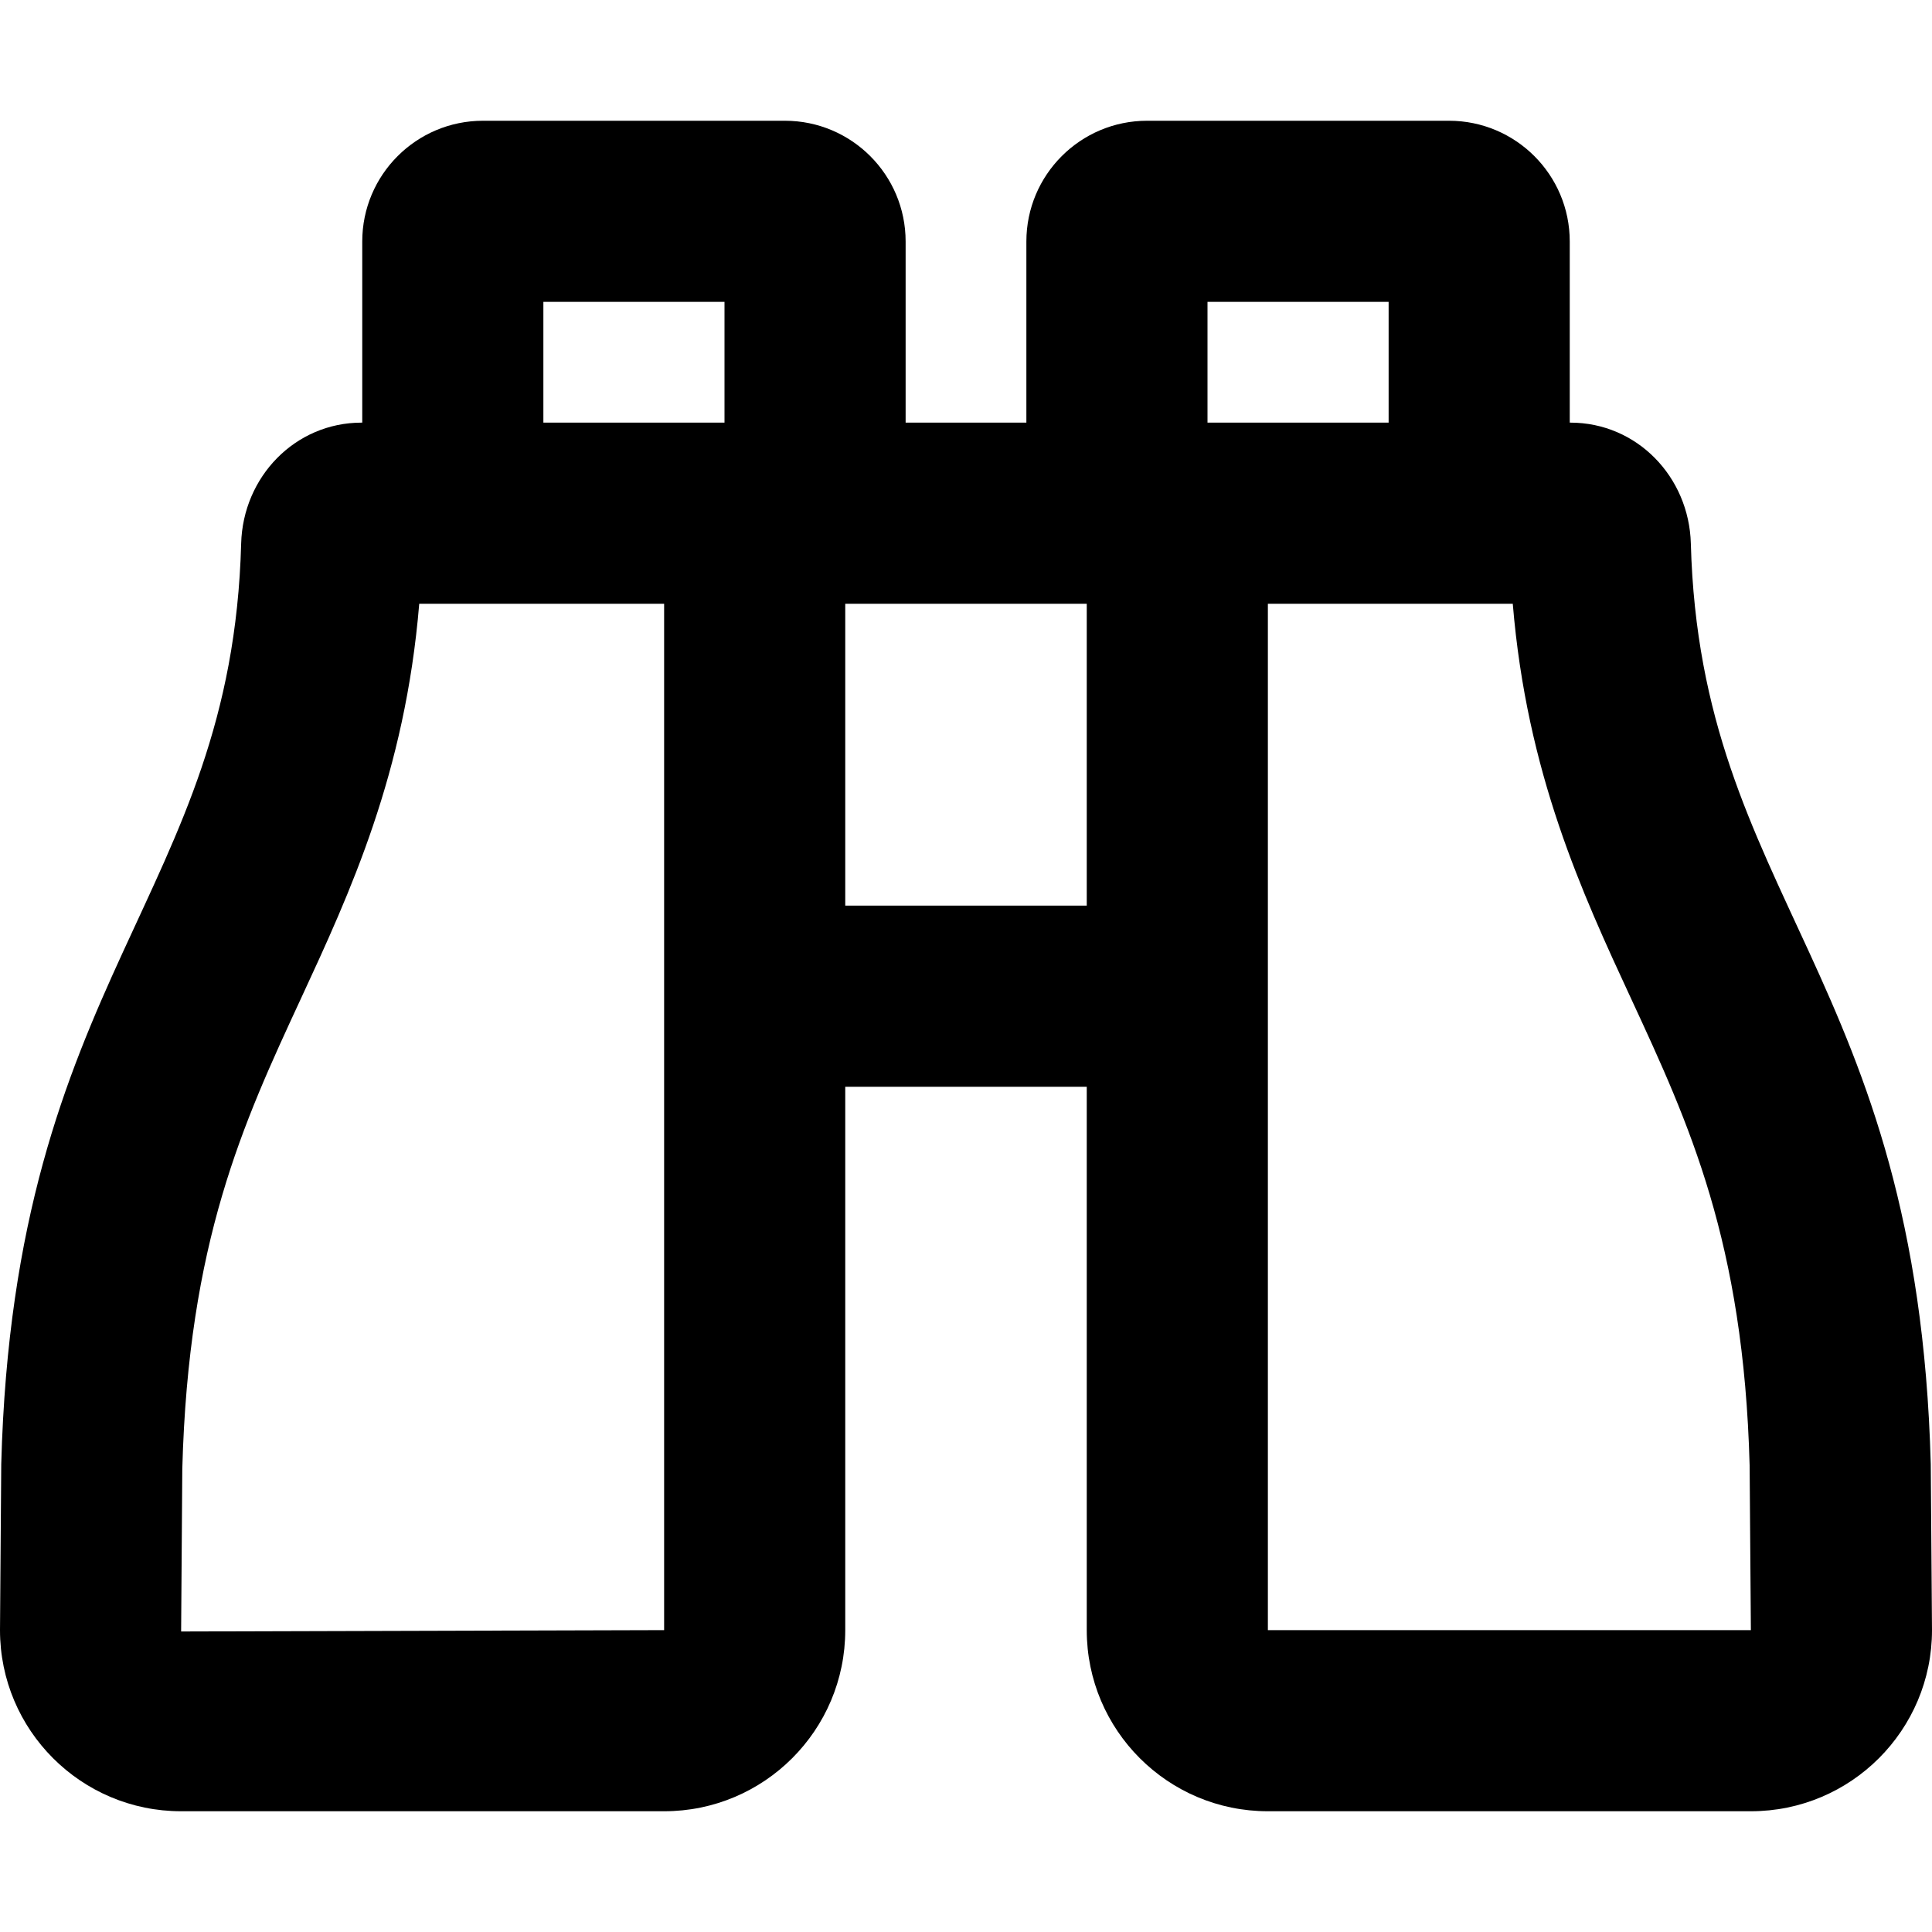
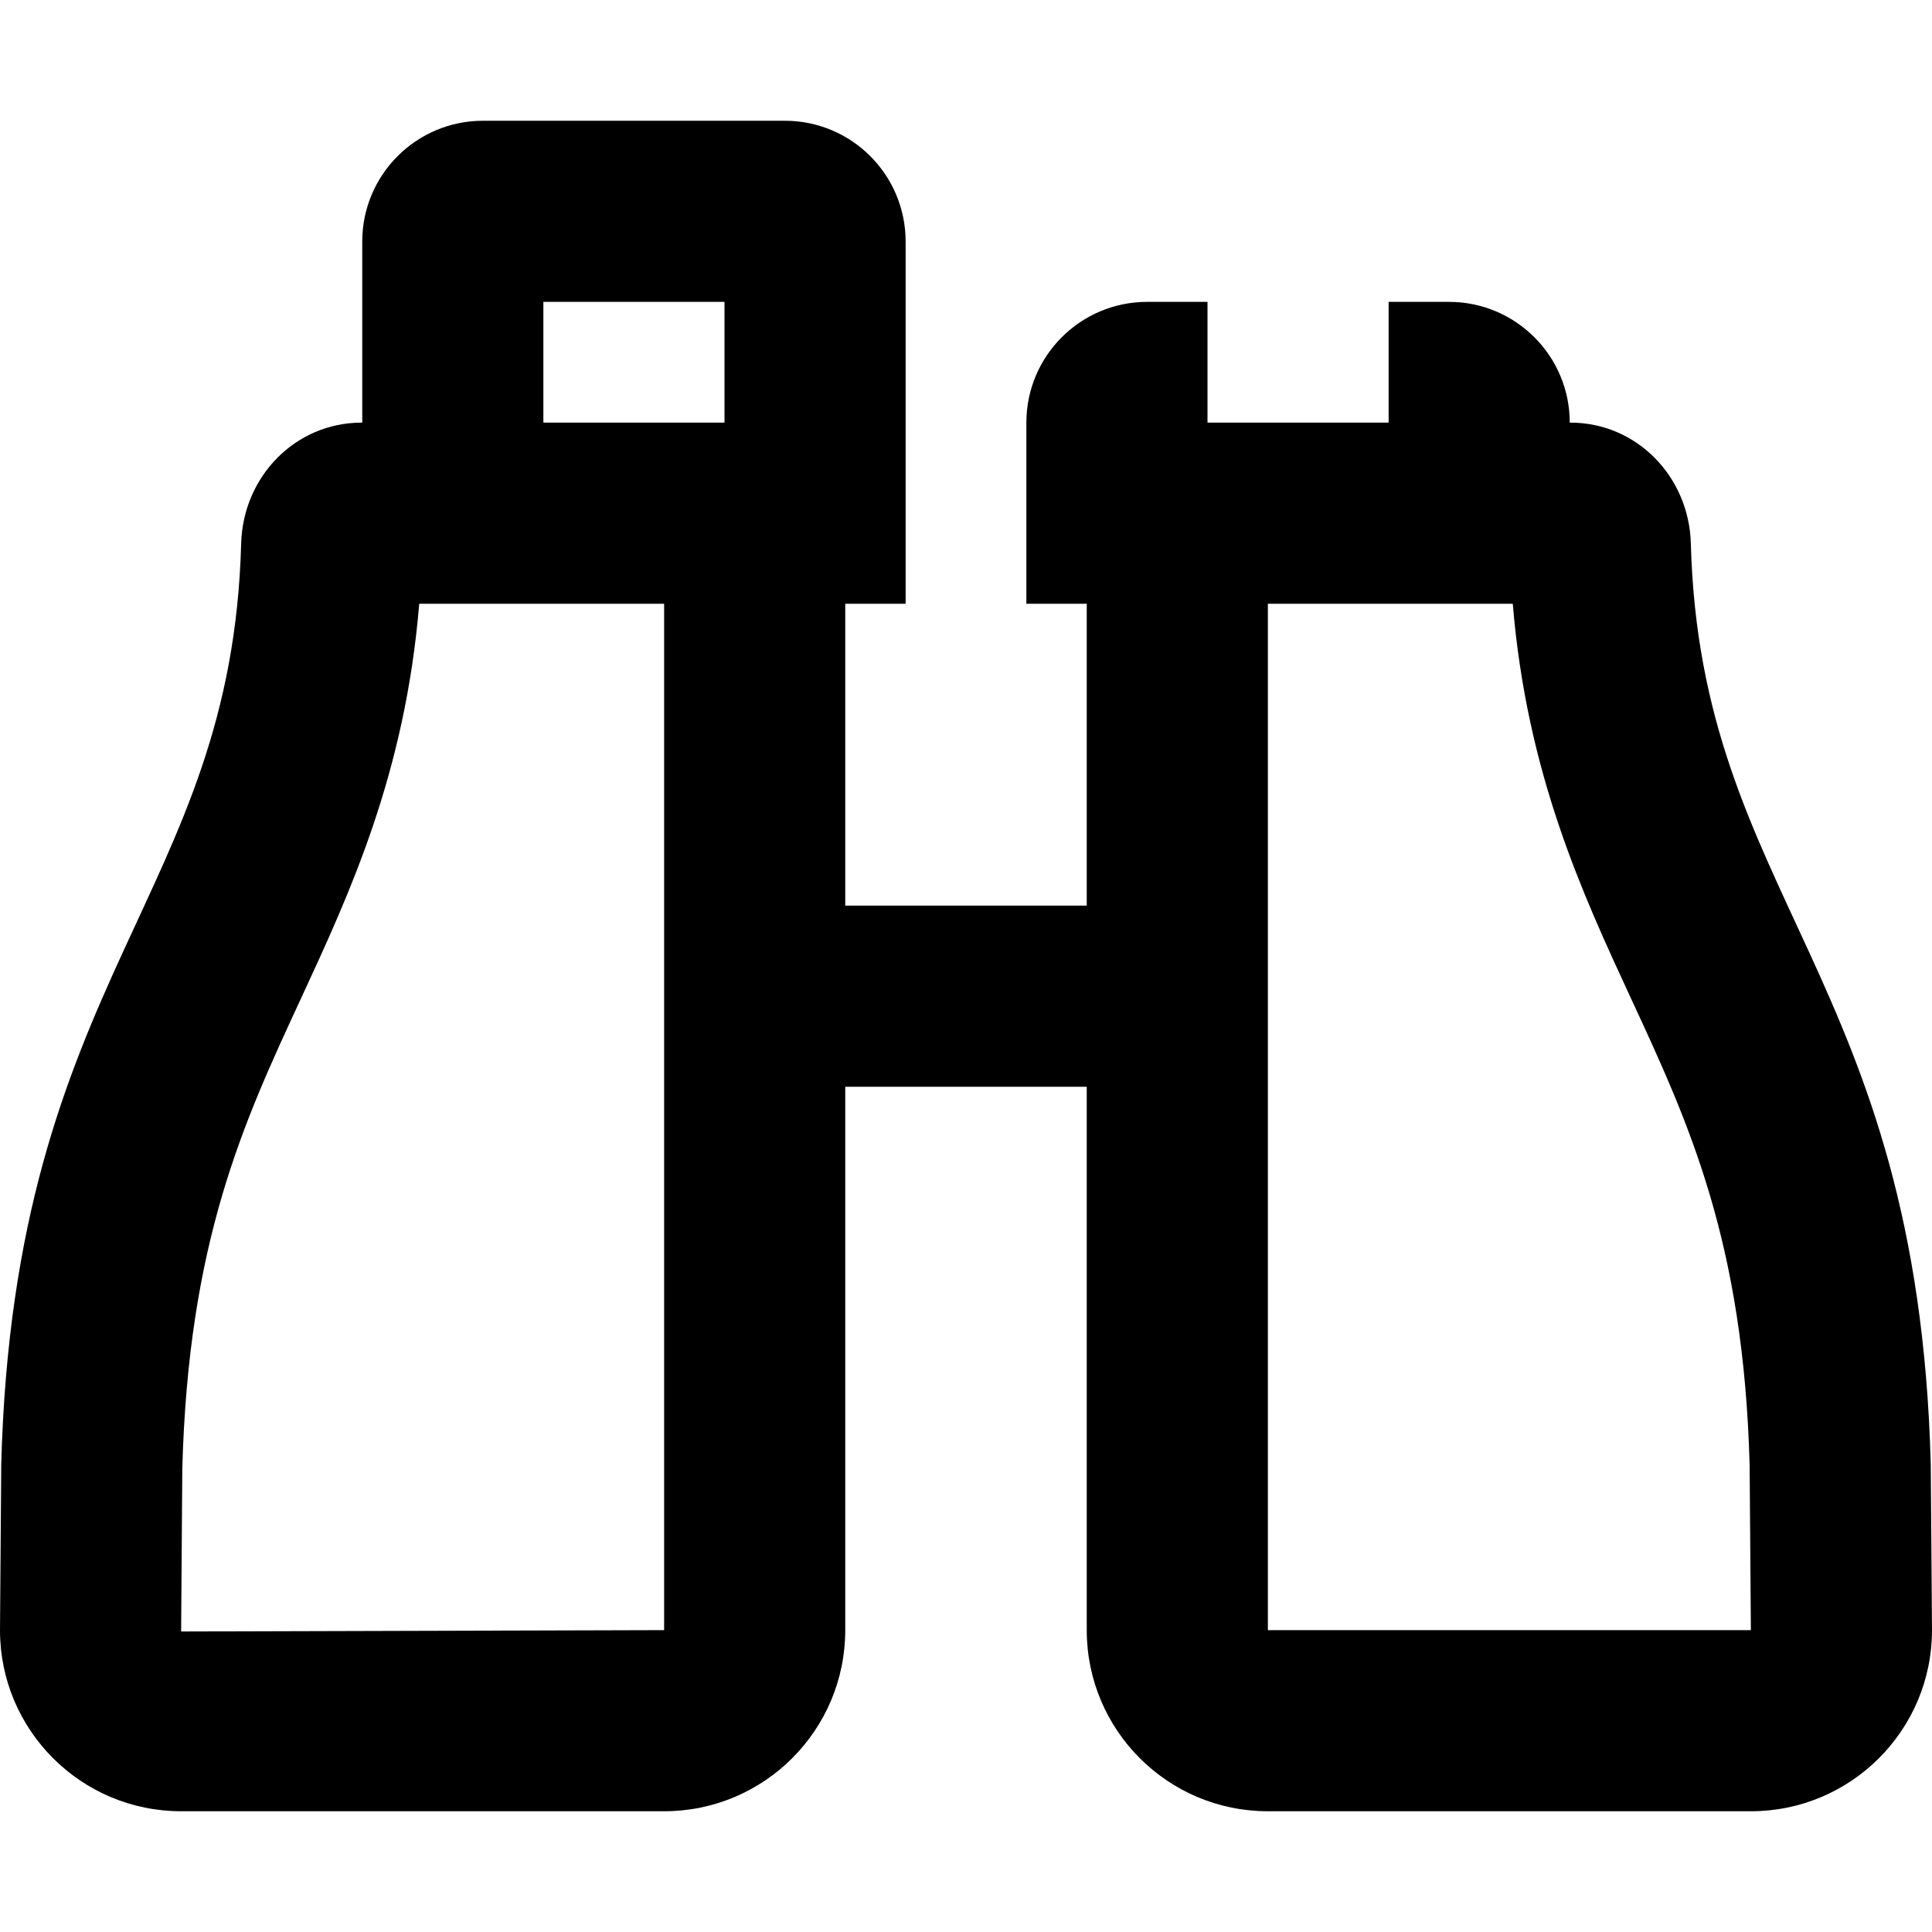
<svg xmlns="http://www.w3.org/2000/svg" aria-hidden="true" data-prefix="far" data-icon="binoculars" class="svg-inline--fa fa-binoculars fa-w-16" role="img" viewBox="0 0 512 512">
-   <path fill="currentColor" d="M511.67 388c-3.46-129.77-61.06-150.16-63.58-243.98-.48-17.65-14.28-32.02-31.93-32.02H416V64c0-17.67-14.33-32-32-32h-80c-17.67 0-32 14.33-32 32v48h-32V64c0-17.67-14.33-32-32-32h-80c-17.67 0-32 14.33-32 32v48h-.16c-17.65 0-31.45 14.38-31.93 32.02C61.39 237.84 3.79 258.23.33 388L0 432c0 26.51 21.49 48 48 48h128c26.51 0 48-21.49 48-48V288h64v144c0 26.51 21.49 48 48 48h128c26.51 0 48-21.49 48-48l-.33-44zM320 80h48v32h-48V80zm-176 0h48v32h-48V80zm32 352l-128 .36.31-43.08c1.61-60.24 16.07-91.47 31.39-124.54 13.05-28.17 27.67-59.73 31.4-104.74H176v272zm48-192v-80h64v80h-64zm112 192V160h64.9c3.73 45.01 18.35 76.58 31.4 104.74 15.32 33.07 29.78 64.3 31.37 123.61L464 432H336z" />
+   <path fill="currentColor" d="M511.67 388c-3.46-129.77-61.06-150.16-63.58-243.98-.48-17.65-14.28-32.02-31.93-32.02H416c0-17.67-14.33-32-32-32h-80c-17.67 0-32 14.33-32 32v48h-32V64c0-17.67-14.33-32-32-32h-80c-17.67 0-32 14.33-32 32v48h-.16c-17.65 0-31.45 14.38-31.93 32.02C61.39 237.84 3.79 258.23.33 388L0 432c0 26.51 21.49 48 48 48h128c26.51 0 48-21.49 48-48V288h64v144c0 26.51 21.49 48 48 48h128c26.51 0 48-21.49 48-48l-.33-44zM320 80h48v32h-48V80zm-176 0h48v32h-48V80zm32 352l-128 .36.31-43.08c1.61-60.24 16.07-91.47 31.39-124.54 13.05-28.17 27.67-59.73 31.4-104.74H176v272zm48-192v-80h64v80h-64zm112 192V160h64.9c3.73 45.01 18.35 76.58 31.4 104.74 15.32 33.07 29.78 64.3 31.37 123.61L464 432H336z" />
</svg>